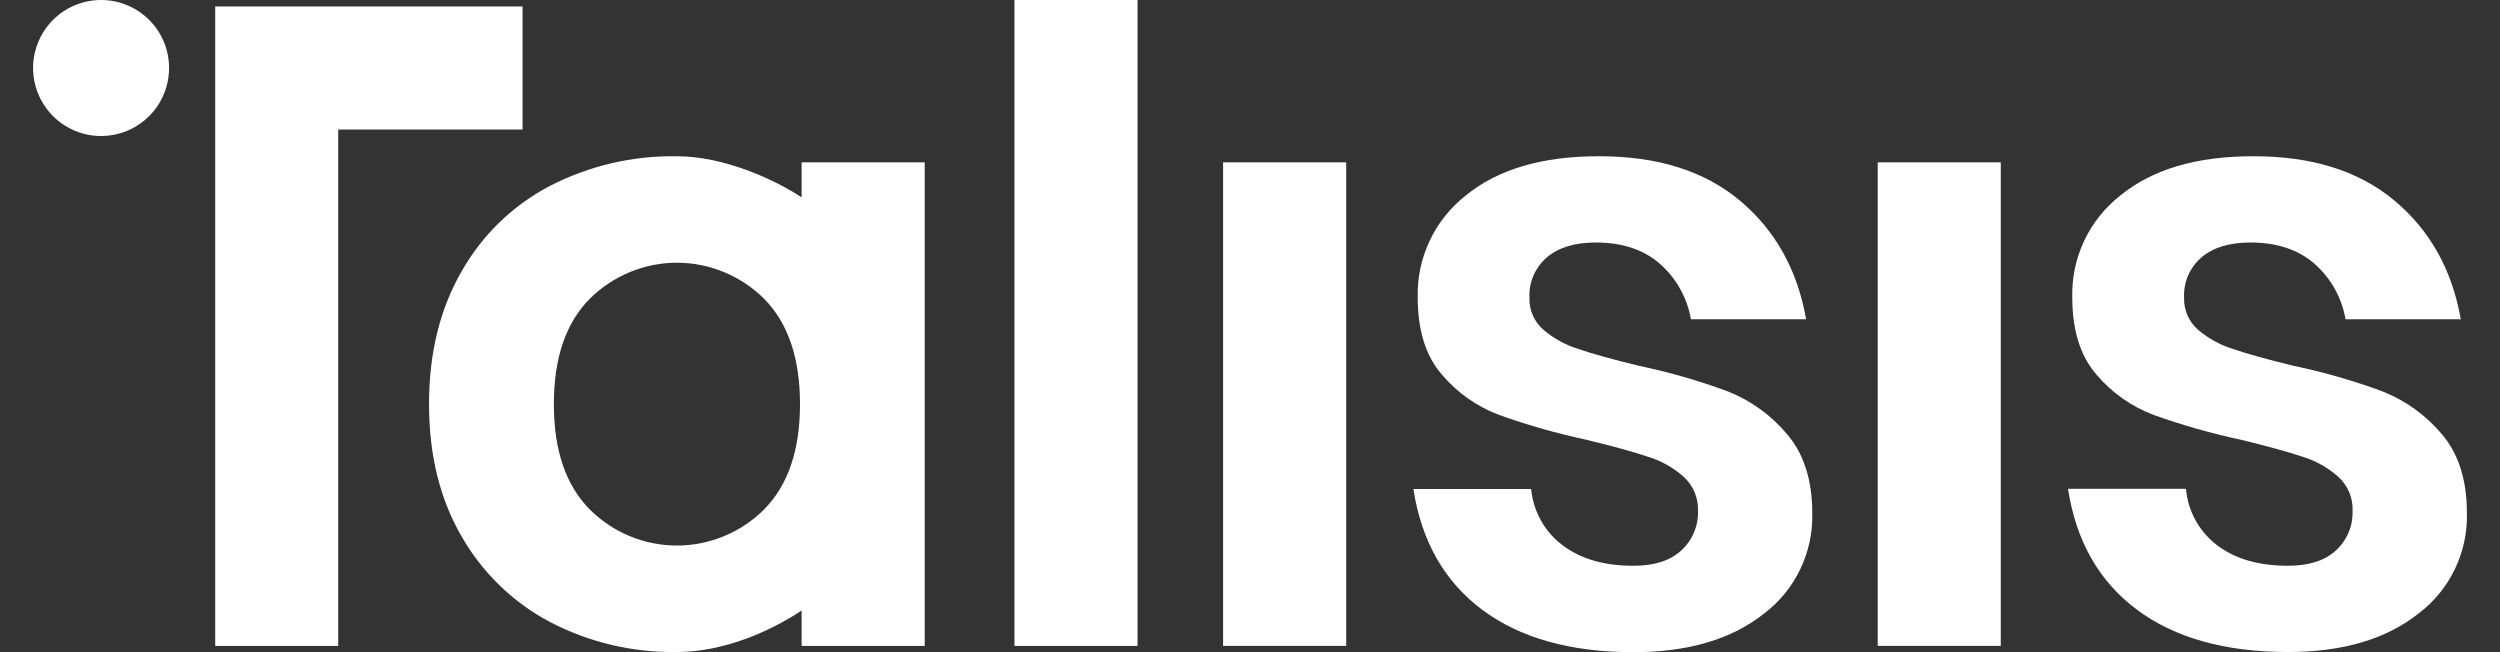
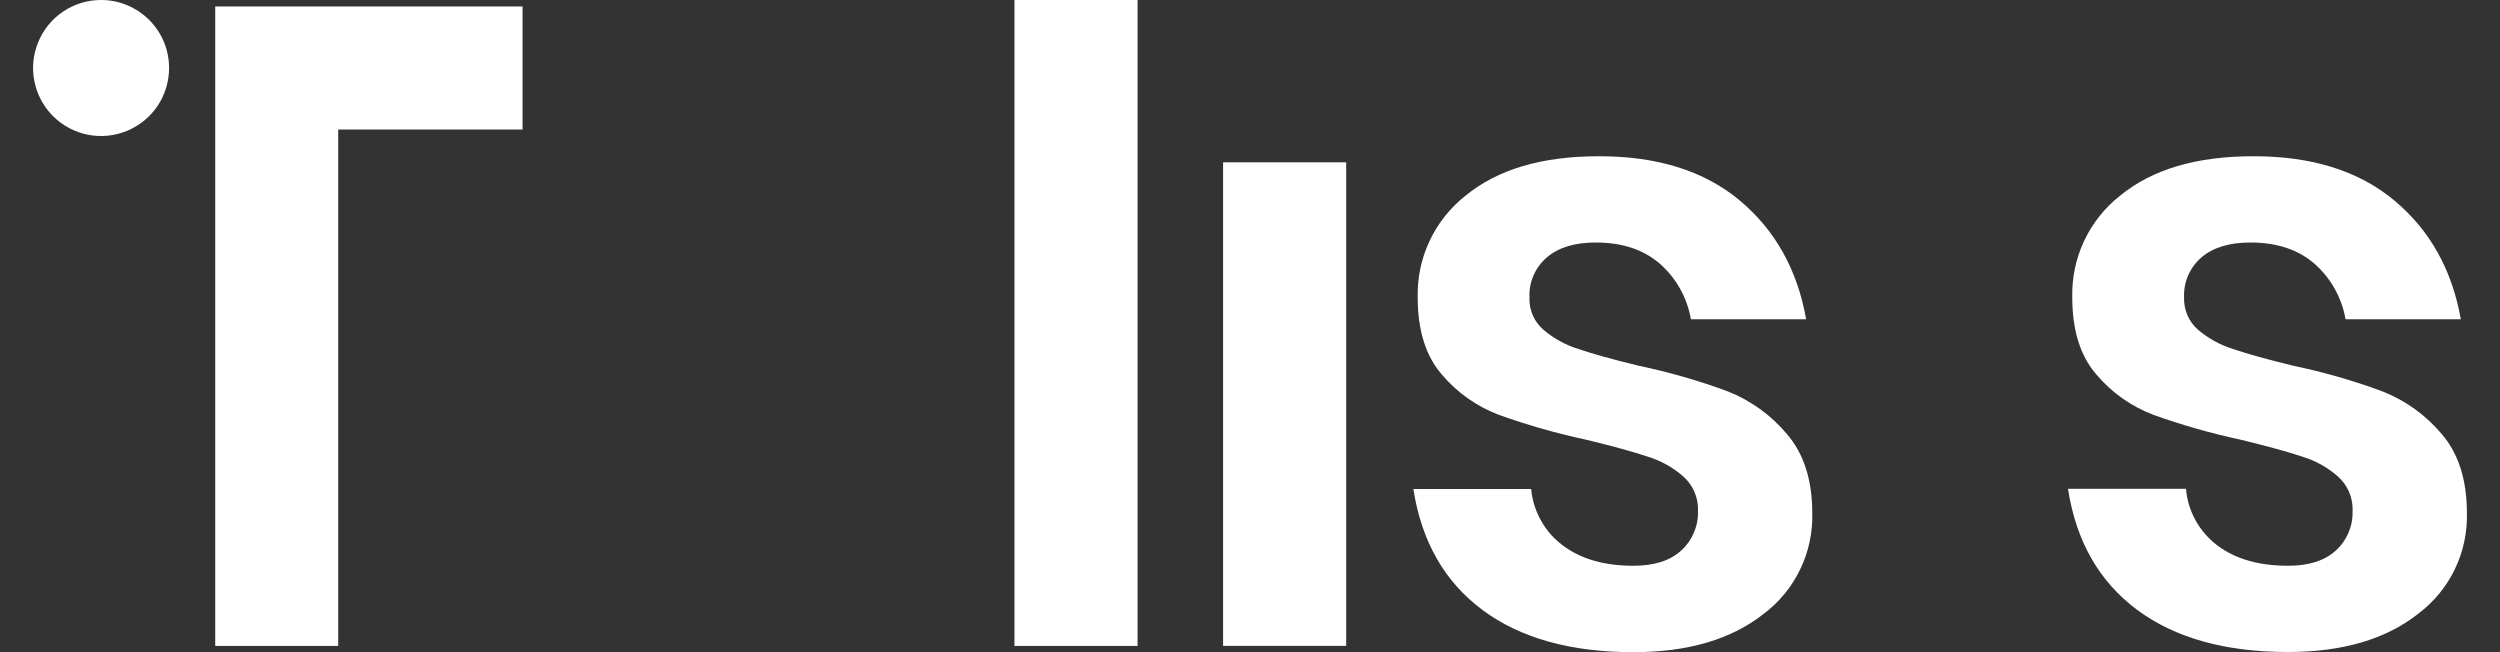
<svg xmlns="http://www.w3.org/2000/svg" width="46" height="12" viewBox="0 0 46 12" fill="none">
  <rect x="0" y="0" width="46" height="12" fill="#333333" stroke="none" />
-   <path d="M17.015 7.275V2.987H14.75V3.631C14.226 3.287 13.305 2.875 12.455 2.875C11.643 2.862 10.841 3.049 10.118 3.421C9.433 3.779 8.867 4.329 8.488 5.003C8.092 5.693 7.894 6.504 7.894 7.436C7.894 8.367 8.092 9.176 8.488 9.861C8.87 10.533 9.435 11.082 10.118 11.444C10.839 11.82 11.642 12.01 12.455 11.997C13.302 11.997 14.161 11.626 14.75 11.233V11.885H17.015V7.6C17.015 7.546 17.015 7.493 17.015 7.439C17.015 7.384 17.015 7.328 17.015 7.275ZM14.062 9.371C13.851 9.582 13.6 9.75 13.325 9.864C13.049 9.979 12.754 10.038 12.455 10.038C12.157 10.038 11.861 9.979 11.585 9.864C11.31 9.75 11.06 9.582 10.849 9.371C10.41 8.927 10.191 8.282 10.191 7.436C10.191 6.589 10.41 5.944 10.849 5.5C11.06 5.289 11.31 5.122 11.586 5.008C11.861 4.893 12.157 4.834 12.455 4.834C12.754 4.834 13.049 4.893 13.325 5.008C13.6 5.122 13.851 5.289 14.062 5.5C14.5 5.944 14.72 6.59 14.72 7.436C14.72 8.282 14.5 8.927 14.062 9.371Z" fill="white" />
  <path d="M20.931 0H18.666V11.885H20.931V0Z" fill="white" />
  <path d="M24.77 2.987H22.505V11.884H24.77V2.987Z" fill="white" />
  <path d="M31.795 7.203C31.259 7.004 30.709 6.846 30.149 6.729C29.667 6.612 29.298 6.509 29.041 6.421C28.805 6.348 28.587 6.227 28.399 6.068C28.314 5.994 28.247 5.903 28.203 5.8C28.158 5.697 28.137 5.585 28.142 5.473C28.136 5.334 28.161 5.195 28.217 5.067C28.273 4.939 28.357 4.826 28.463 4.735C28.677 4.553 28.977 4.462 29.362 4.462C29.844 4.462 30.235 4.59 30.535 4.847C30.84 5.113 31.044 5.476 31.113 5.875H33.233C33.072 4.964 32.665 4.236 32.013 3.69C31.36 3.144 30.493 2.872 29.411 2.875C28.372 2.875 27.558 3.116 26.969 3.598C26.686 3.82 26.458 4.106 26.305 4.432C26.151 4.759 26.076 5.116 26.086 5.476C26.086 6.077 26.233 6.548 26.528 6.889C26.811 7.225 27.176 7.482 27.587 7.636C28.115 7.825 28.656 7.978 29.204 8.095C29.686 8.212 30.058 8.315 30.32 8.403C30.563 8.477 30.788 8.603 30.978 8.772C31.066 8.851 31.134 8.948 31.18 9.056C31.226 9.164 31.247 9.281 31.243 9.398C31.248 9.535 31.223 9.671 31.169 9.797C31.116 9.924 31.036 10.037 30.935 10.129C30.73 10.317 30.436 10.411 30.052 10.41C29.517 10.41 29.083 10.284 28.752 10.033C28.588 9.91 28.452 9.755 28.353 9.576C28.253 9.398 28.192 9.2 28.173 8.997H26.006C26.155 9.96 26.578 10.701 27.274 11.221C27.971 11.74 28.897 12 30.053 12C31.059 12 31.859 11.764 32.454 11.293C32.739 11.078 32.968 10.799 33.123 10.477C33.278 10.156 33.355 9.802 33.346 9.445C33.346 8.834 33.191 8.35 32.883 7.991C32.592 7.642 32.218 7.371 31.795 7.203Z" fill="white" />
-   <path d="M36.814 2.987H34.55V11.884H36.814V2.987Z" fill="white" />
  <path d="M43.841 7.203C43.305 7.004 42.754 6.846 42.194 6.729C41.712 6.612 41.343 6.509 41.086 6.421C40.851 6.348 40.633 6.227 40.444 6.068C40.36 5.994 40.293 5.903 40.248 5.8C40.204 5.697 40.183 5.585 40.187 5.473C40.181 5.334 40.207 5.195 40.262 5.067C40.318 4.939 40.402 4.826 40.508 4.735C40.722 4.553 41.022 4.462 41.407 4.462C41.89 4.462 42.281 4.59 42.58 4.847C42.885 5.113 43.089 5.476 43.158 5.875H45.279C45.118 4.964 44.711 4.236 44.057 3.69C43.404 3.144 42.536 2.872 41.454 2.875C40.416 2.875 39.602 3.116 39.013 3.598C38.729 3.82 38.502 4.106 38.348 4.432C38.195 4.758 38.12 5.116 38.13 5.476C38.13 6.077 38.277 6.548 38.572 6.889C38.855 7.225 39.22 7.482 39.631 7.636C40.159 7.825 40.7 7.978 41.248 8.095C41.73 8.212 42.102 8.315 42.365 8.403C42.608 8.477 42.833 8.603 43.023 8.772C43.11 8.851 43.179 8.948 43.225 9.056C43.271 9.164 43.292 9.281 43.288 9.398C43.292 9.535 43.267 9.671 43.214 9.797C43.161 9.924 43.081 10.037 42.98 10.129C42.775 10.317 42.48 10.411 42.097 10.41C41.561 10.41 41.127 10.284 40.795 10.033C40.633 9.909 40.497 9.753 40.398 9.574C40.3 9.395 40.239 9.198 40.222 8.994H38.051C38.2 9.957 38.623 10.698 39.319 11.218C40.015 11.737 40.942 11.997 42.098 11.997C43.105 11.997 43.905 11.761 44.499 11.29C44.784 11.075 45.014 10.796 45.169 10.474C45.324 10.153 45.4 9.799 45.391 9.442C45.391 8.831 45.237 8.347 44.929 7.988C44.637 7.64 44.263 7.37 43.841 7.203V7.203Z" fill="white" />
  <path d="M9.615 0.119H3.96V11.885H6.223V2.383H9.615V0.119Z" fill="white" />
  <path d="M1.86 2.37102e-07C1.612 2.83969e-07 1.37 0.073 1.164 0.211C0.959 0.348 0.798 0.544 0.704 0.773C0.609 1.001 0.584 1.253 0.633 1.496C0.681 1.738 0.8 1.961 0.975 2.136C1.15 2.311 1.373 2.43 1.616 2.479C1.859 2.527 2.11 2.502 2.339 2.407C2.568 2.312 2.763 2.152 2.901 1.946C3.038 1.74 3.111 1.498 3.111 1.251C3.111 1.086 3.079 0.924 3.016 0.772C2.953 0.62 2.861 0.482 2.744 0.366C2.628 0.25 2.49 0.158 2.338 0.095C2.187 0.032 2.024 -0 1.86 2.37102e-07V2.37102e-07Z" fill="white" />
</svg>